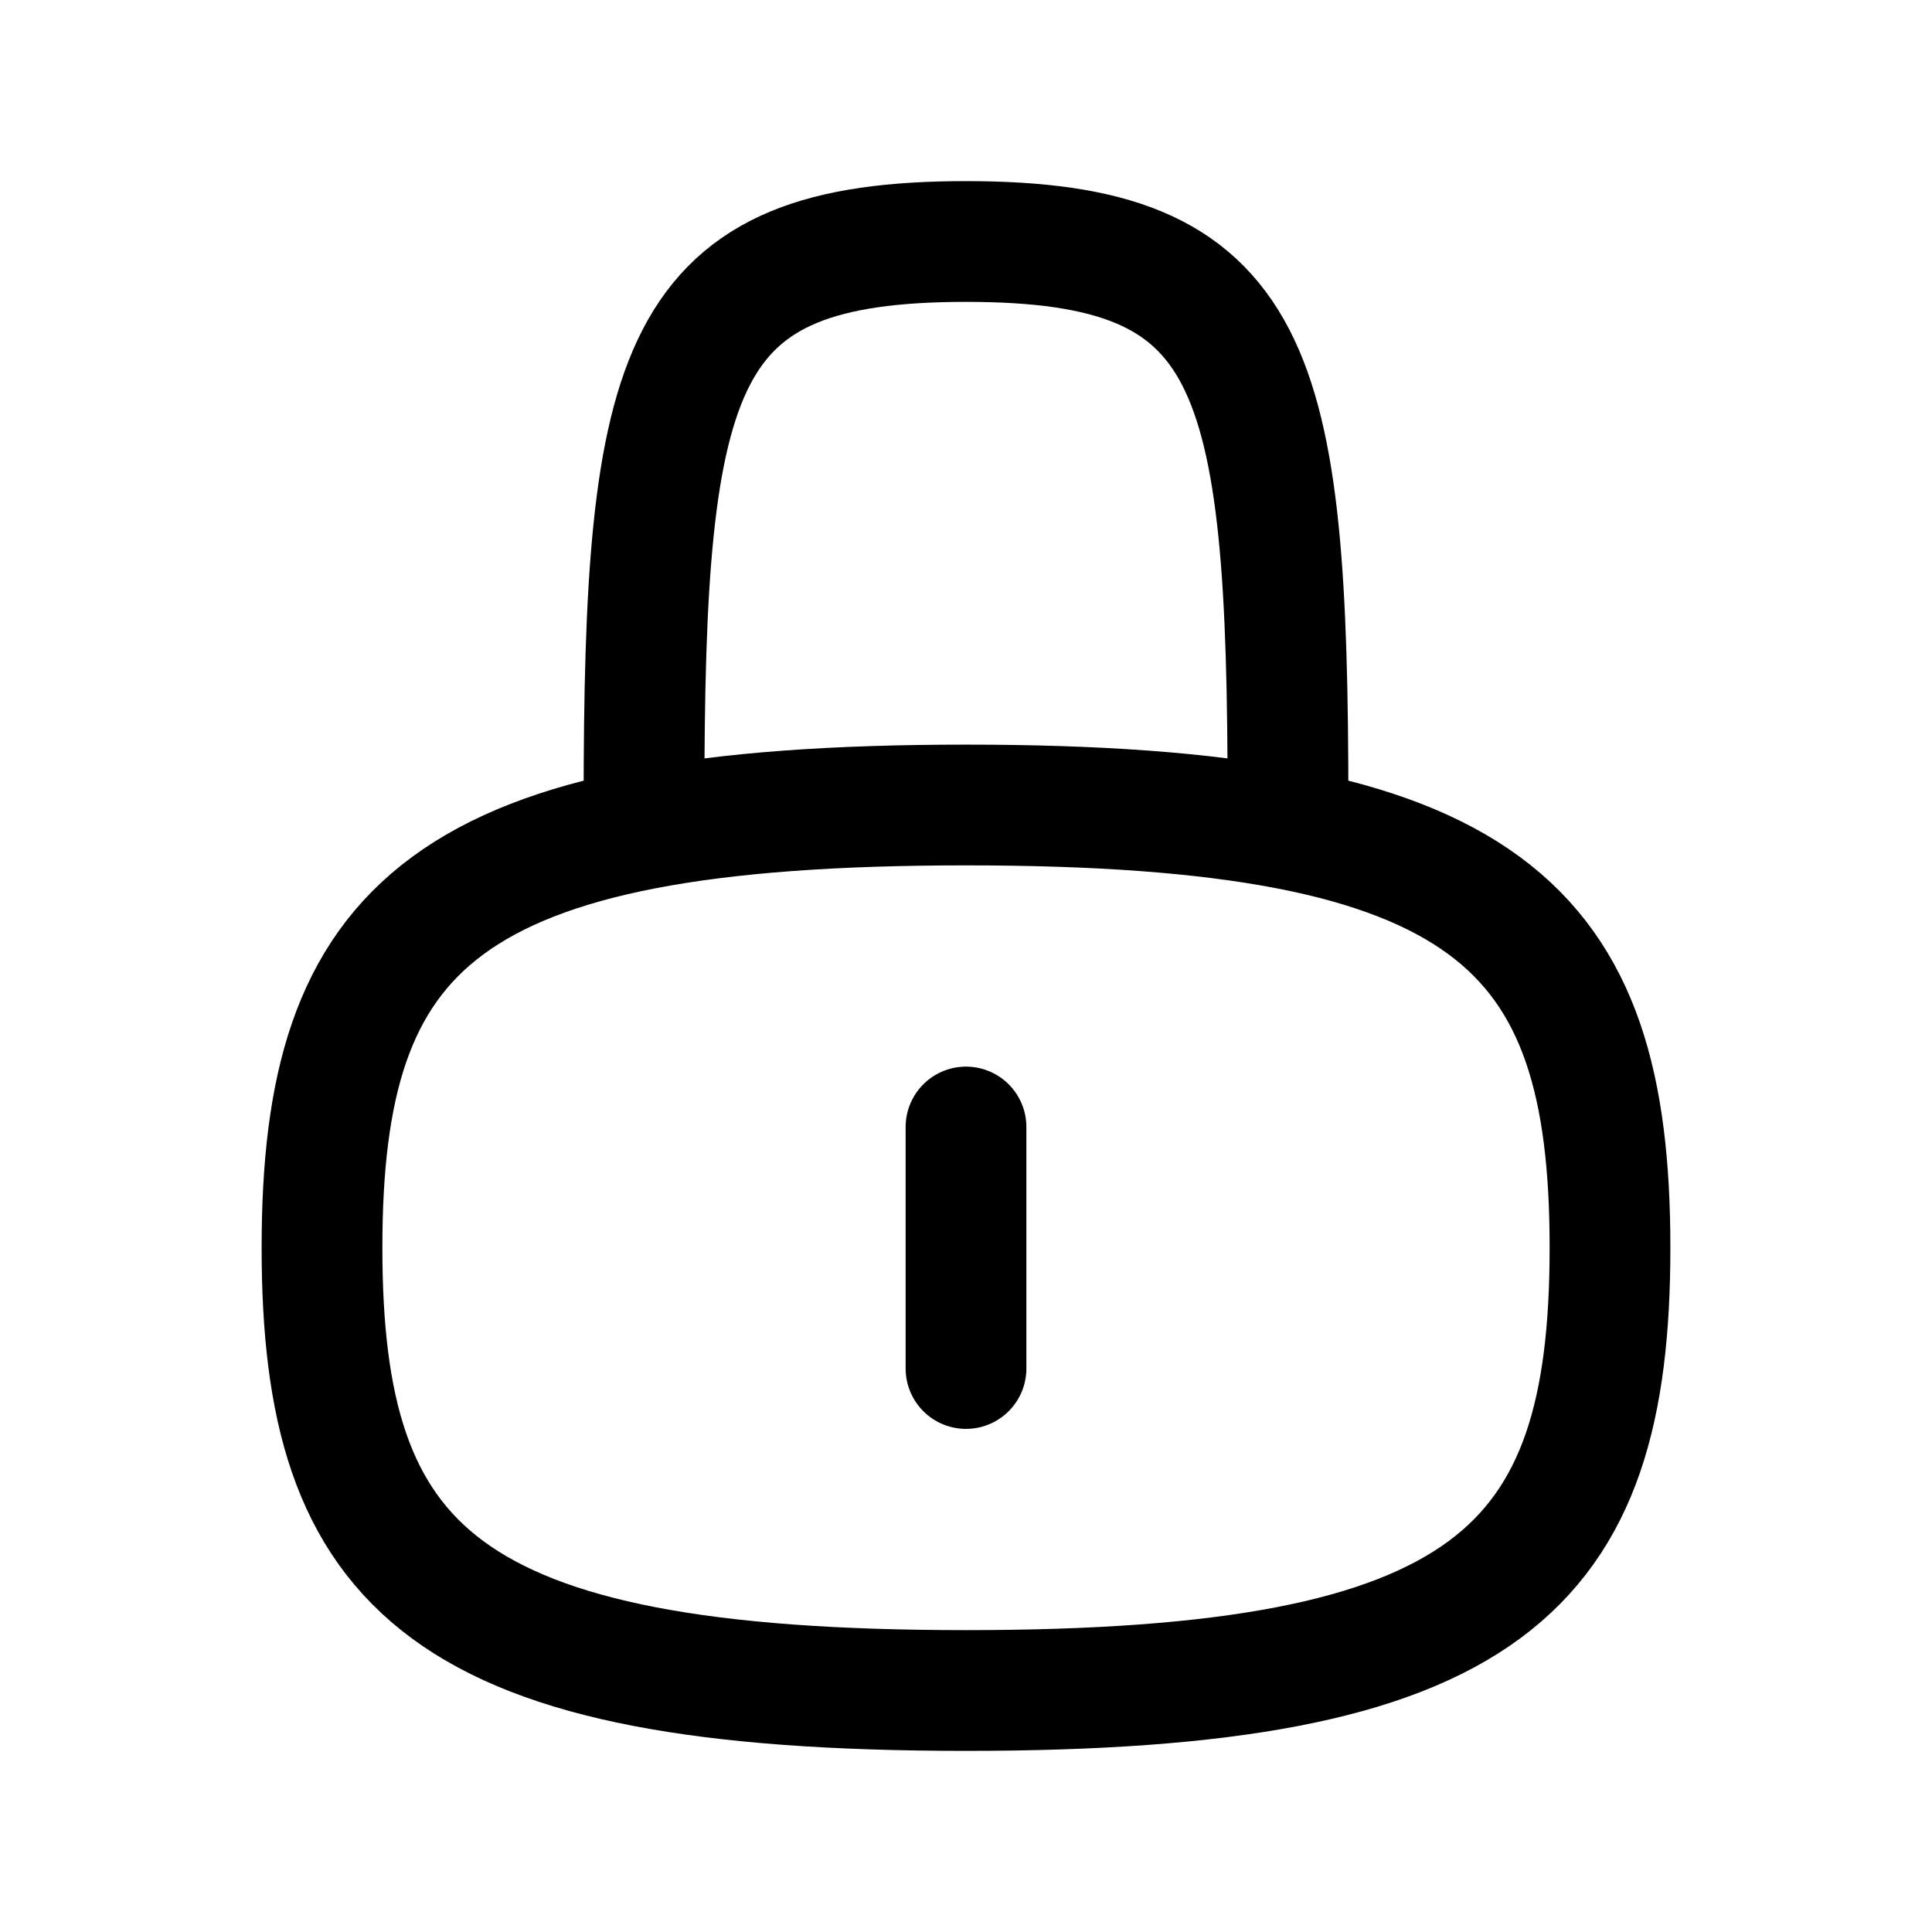
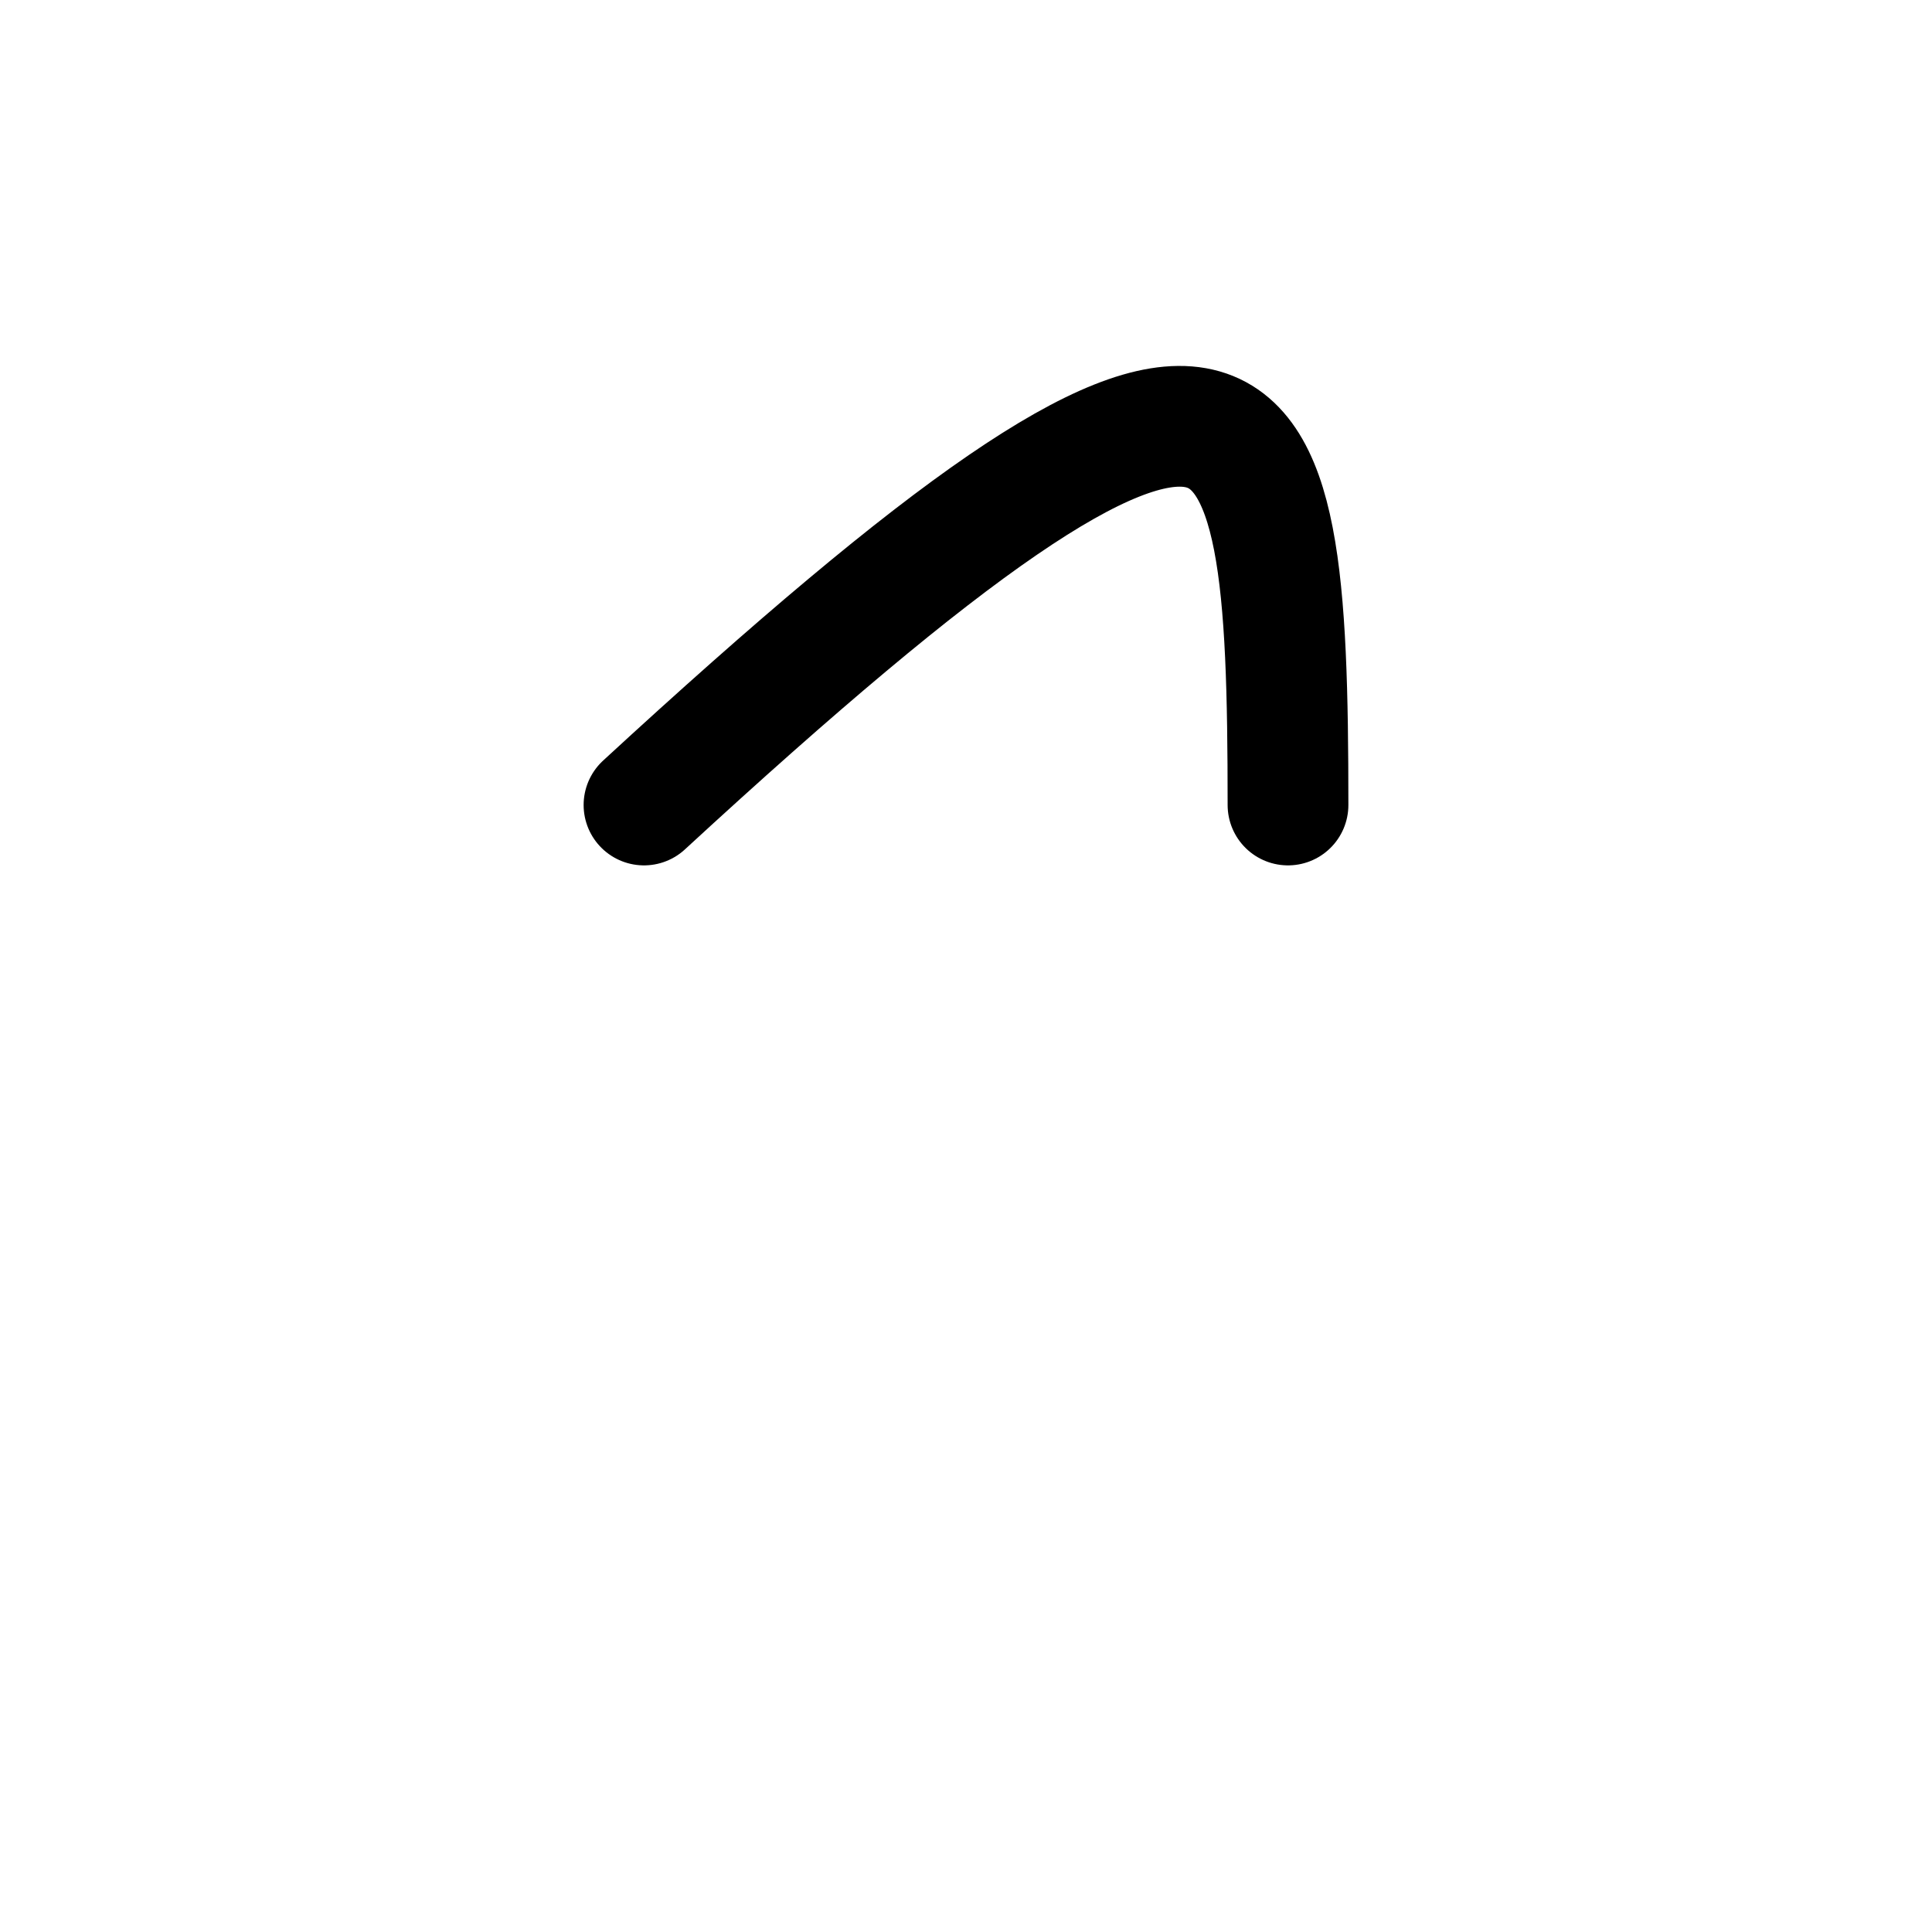
<svg xmlns="http://www.w3.org/2000/svg" width="24" height="24" viewBox="0 0 24 24" fill="none">
-   <path d="M20 15.5C20 19.5 18.5 21 12 21C5.5 21 4 19.5 4 15.5C4 11.5 5.5 10 12 10C18.5 10 20 11.5 20 15.5Z" stroke="black" stroke-width="1.5" stroke-linecap="round" stroke-linejoin="round" />
-   <path d="M12 14V17" stroke="black" stroke-width="1.5" stroke-linecap="round" stroke-linejoin="round" />
-   <path d="M8 10C8 4.5 8.4 3 12 3C15.6 3 16 4.5 16 10" stroke="black" stroke-width="1.5" stroke-linecap="round" stroke-linejoin="round" />
+   <path d="M8 10C15.6 3 16 4.5 16 10" stroke="black" stroke-width="1.5" stroke-linecap="round" stroke-linejoin="round" />
</svg>